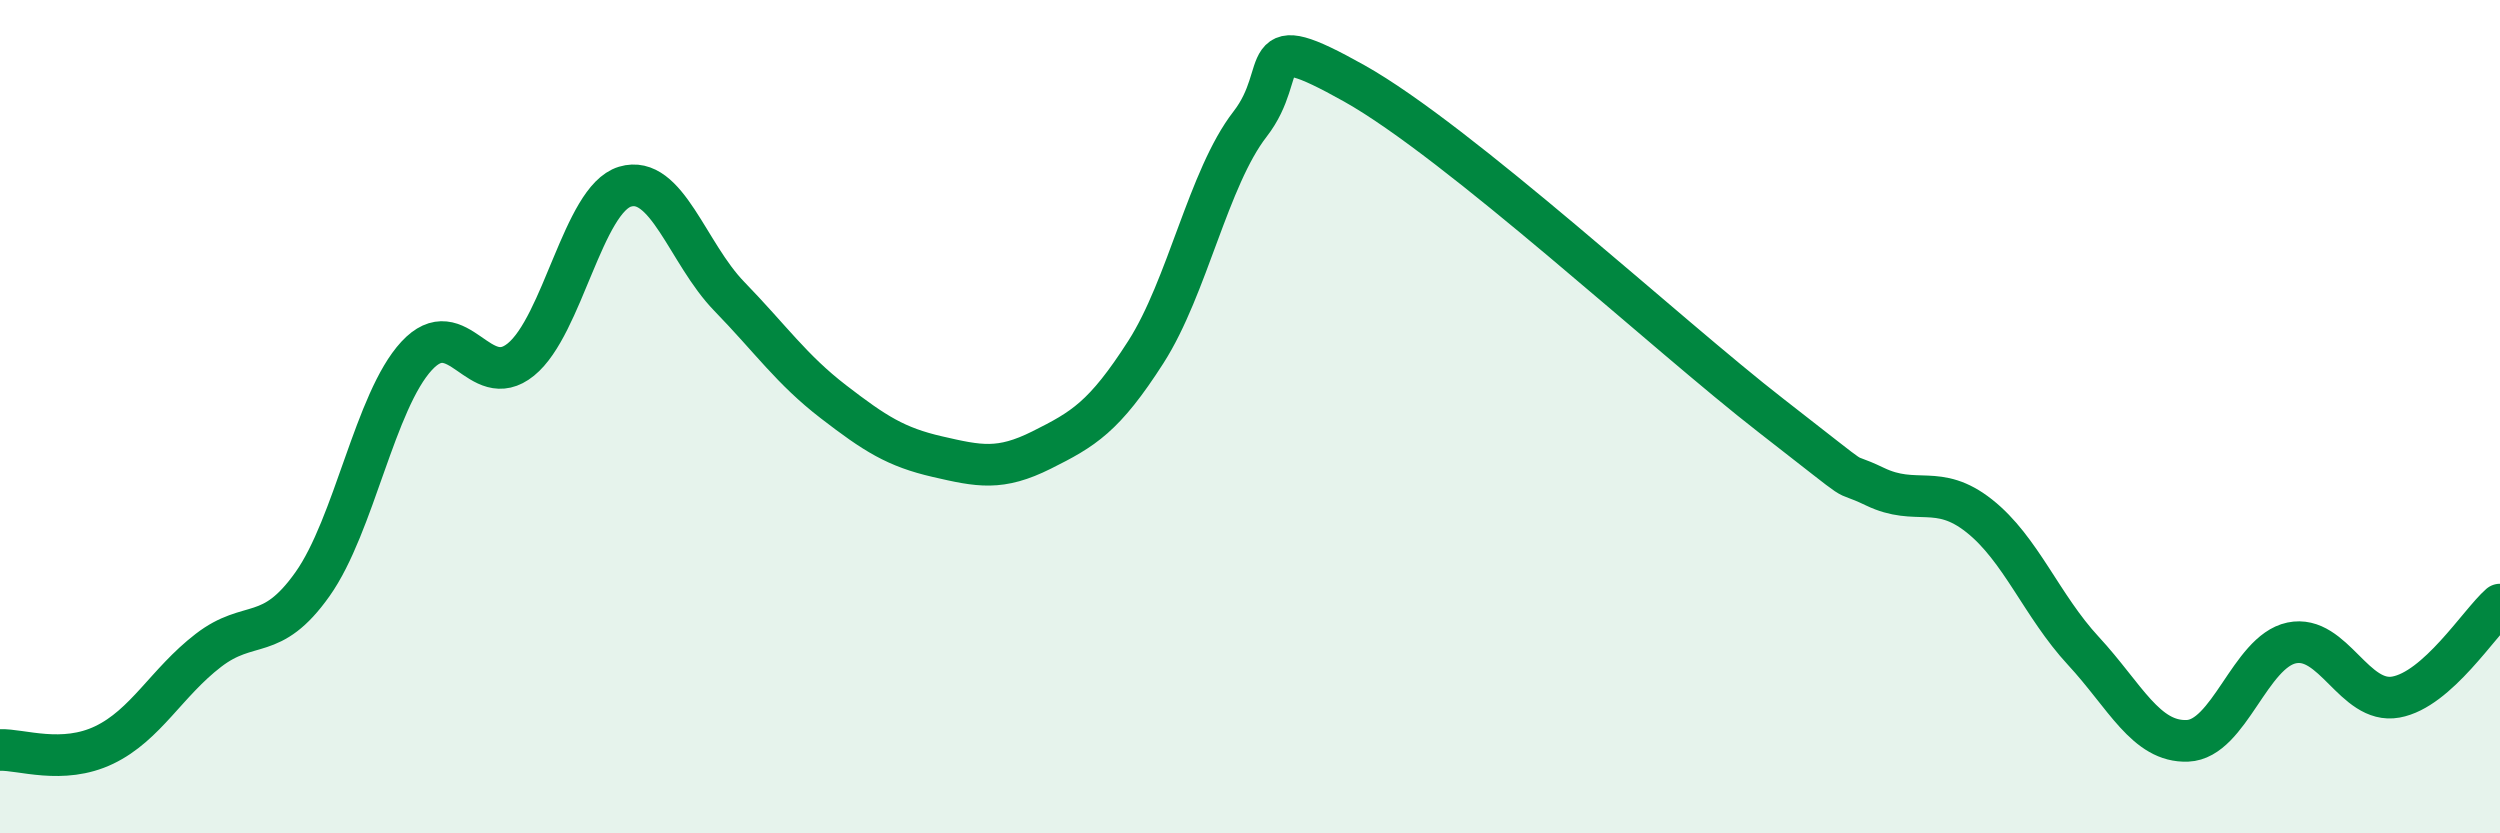
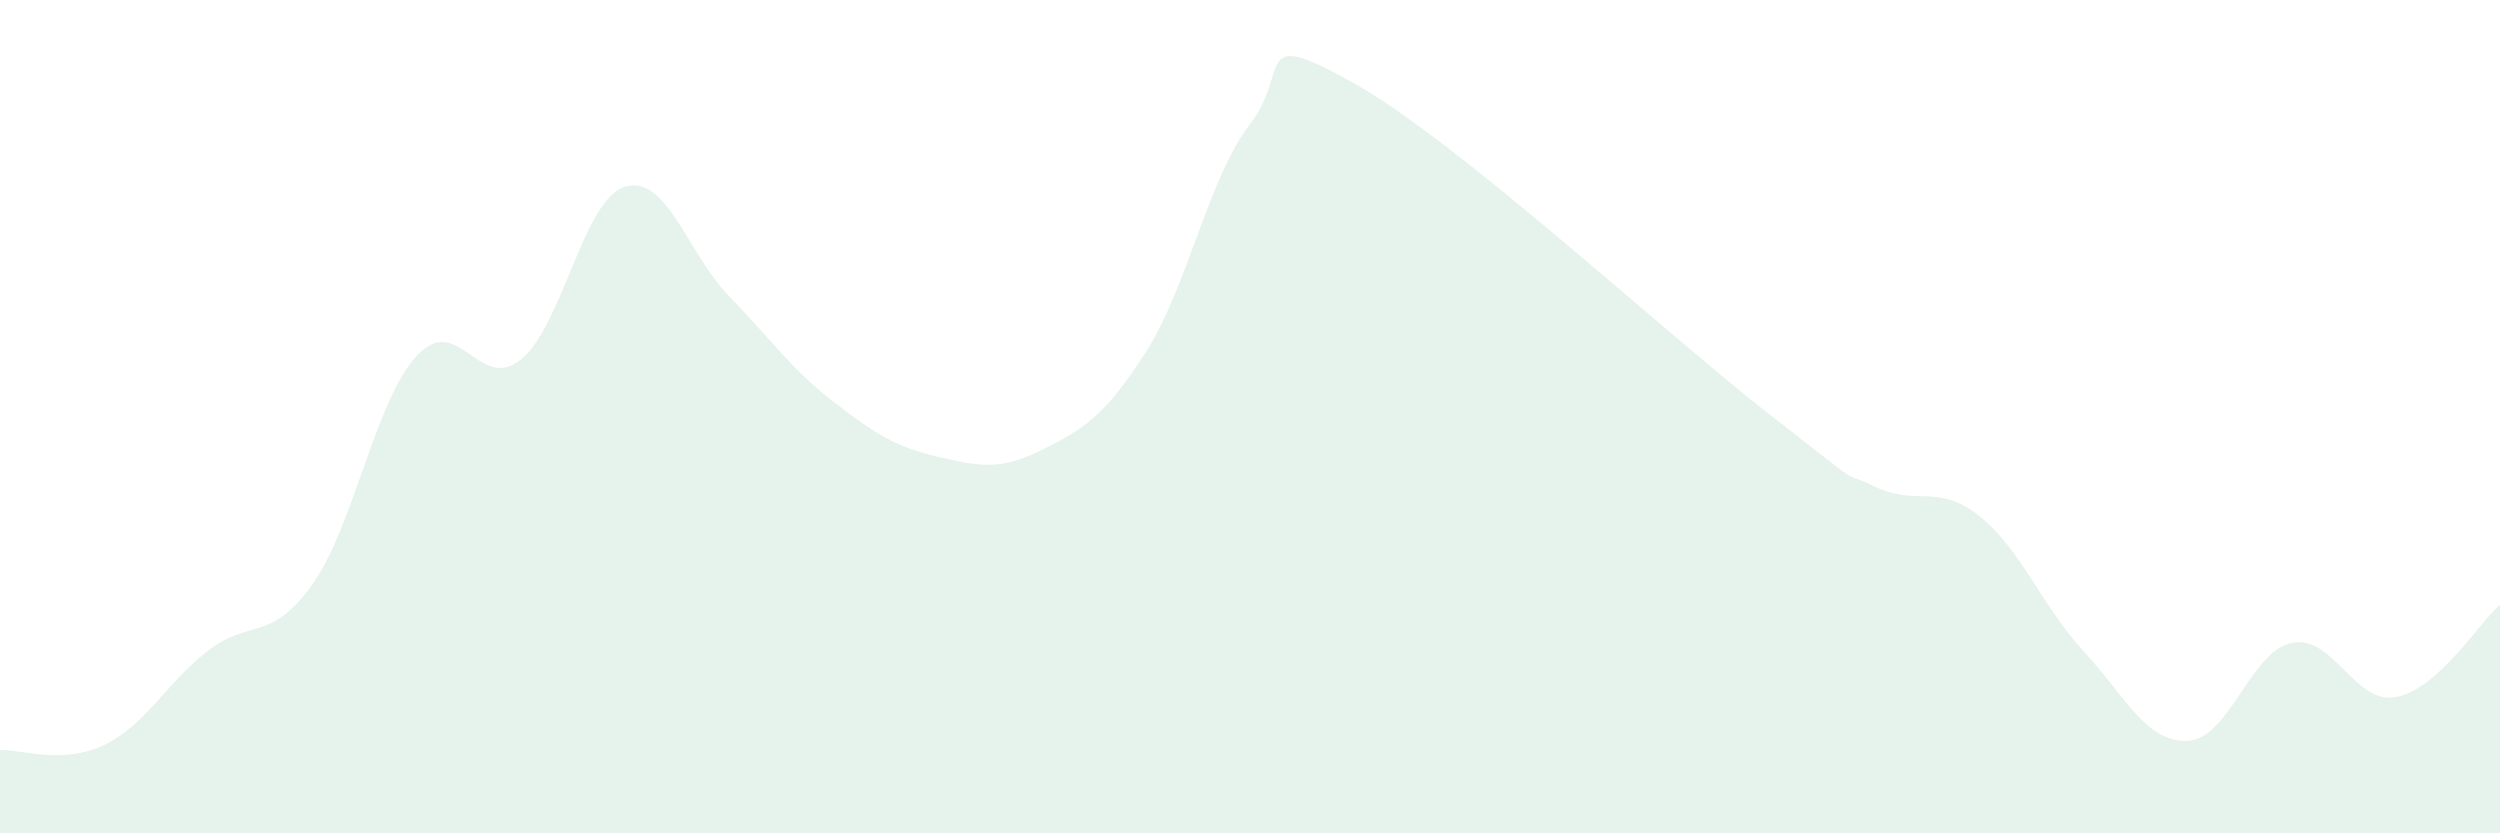
<svg xmlns="http://www.w3.org/2000/svg" width="60" height="20" viewBox="0 0 60 20">
  <path d="M 0,18 C 0.5,17.98 1.5,18.36 2.5,17.88 C 3.5,17.4 4,16.38 5,15.61 C 6,14.84 6.5,15.43 7.5,14.02 C 8.5,12.61 9,9.62 10,8.54 C 11,7.46 11.5,9.44 12.5,8.63 C 13.5,7.82 14,4.78 15,4.48 C 16,4.18 16.5,6.08 17.5,7.11 C 18.5,8.14 19,8.87 20,9.64 C 21,10.41 21.5,10.73 22.5,10.96 C 23.5,11.19 24,11.3 25,10.8 C 26,10.3 26.5,10.01 27.5,8.45 C 28.5,6.89 29,4.27 30,2.98 C 31,1.69 30,0.6 32.5,2 C 35,3.4 40,8.03 42.5,9.97 C 45,11.91 44,11.2 45,11.68 C 46,12.16 46.5,11.59 47.5,12.38 C 48.5,13.17 49,14.54 50,15.62 C 51,16.7 51.5,17.82 52.5,17.78 C 53.5,17.74 54,15.64 55,15.43 C 56,15.22 56.5,16.91 57.5,16.73 C 58.5,16.55 59.5,14.95 60,14.51L60 20L0 20Z" fill="#008740" opacity="0.1" stroke-linecap="round" stroke-linejoin="round" />
-   <path d="M 0,18 C 0.5,17.98 1.5,18.36 2.5,17.88 C 3.5,17.4 4,16.38 5,15.61 C 6,14.84 6.5,15.43 7.5,14.02 C 8.5,12.61 9,9.62 10,8.54 C 11,7.46 11.5,9.44 12.5,8.63 C 13.5,7.82 14,4.78 15,4.48 C 16,4.18 16.5,6.08 17.5,7.11 C 18.5,8.14 19,8.87 20,9.64 C 21,10.41 21.5,10.73 22.5,10.96 C 23.5,11.19 24,11.3 25,10.8 C 26,10.3 26.5,10.01 27.5,8.45 C 28.5,6.89 29,4.27 30,2.98 C 31,1.69 30,0.6 32.5,2 C 35,3.4 40,8.03 42.5,9.97 C 45,11.91 44,11.2 45,11.68 C 46,12.16 46.5,11.59 47.5,12.38 C 48.5,13.17 49,14.54 50,15.62 C 51,16.7 51.5,17.82 52.5,17.78 C 53.5,17.74 54,15.64 55,15.43 C 56,15.22 56.5,16.91 57.5,16.73 C 58.5,16.55 59.5,14.95 60,14.51" stroke="#008740" stroke-width="1" fill="none" stroke-linecap="round" stroke-linejoin="round" />
</svg>